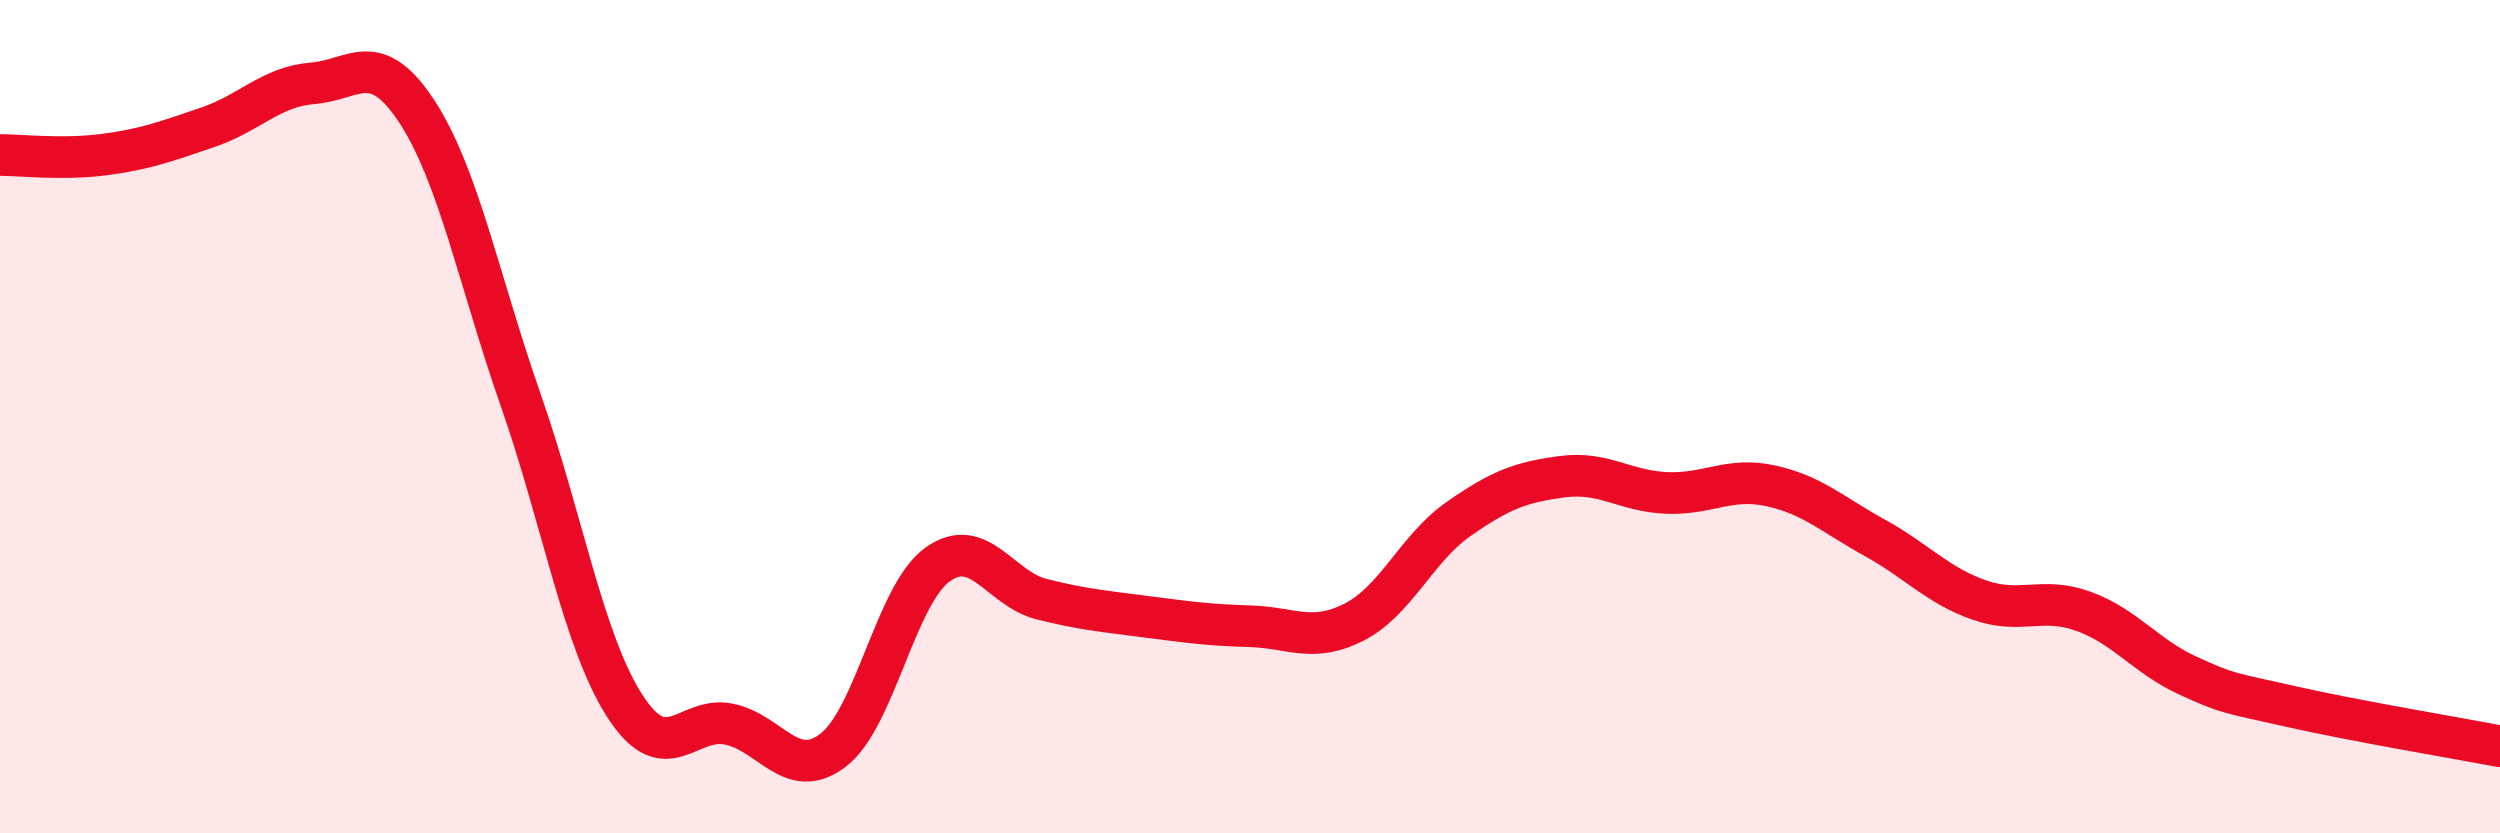
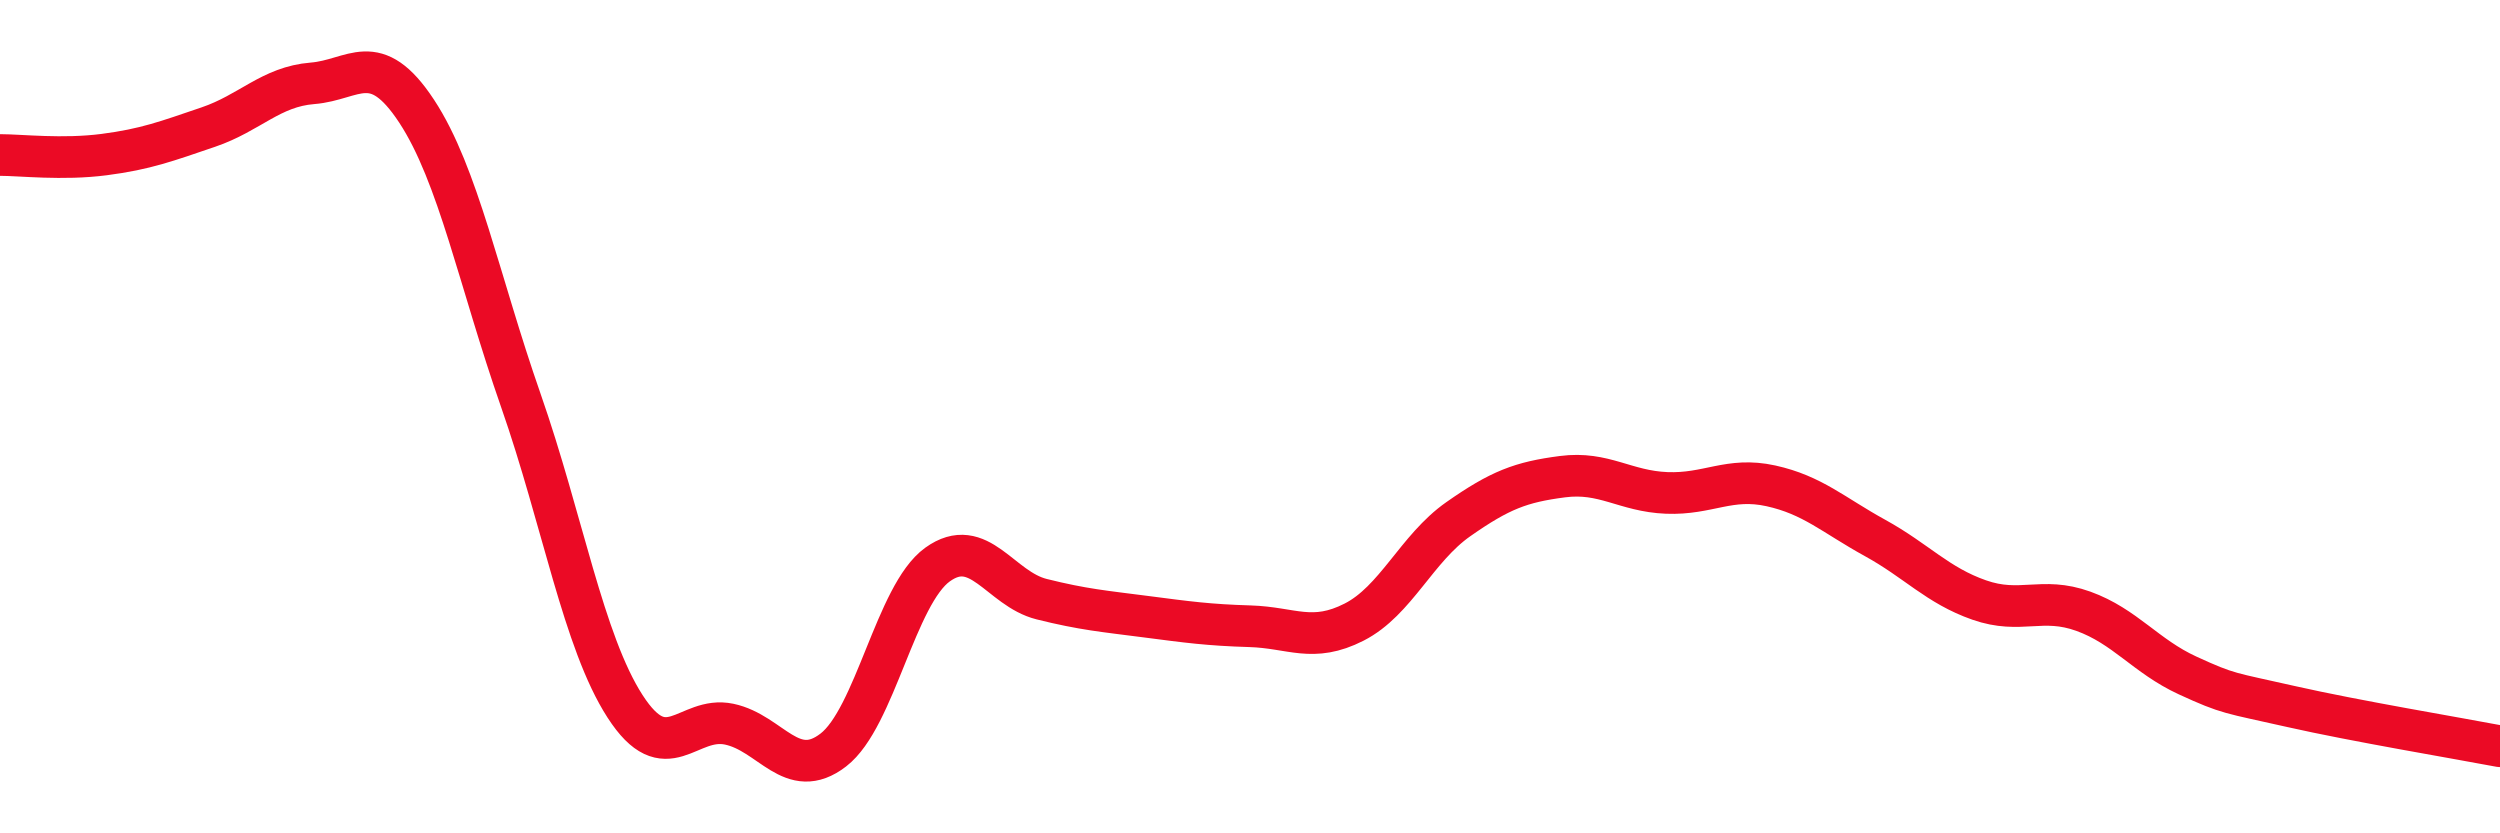
<svg xmlns="http://www.w3.org/2000/svg" width="60" height="20" viewBox="0 0 60 20">
-   <path d="M 0,3.72 C 0.5,3.72 1.5,3.84 2.5,3.71 C 3.5,3.58 4,3.39 5,3.05 C 6,2.71 6.5,2.08 7.5,2 C 8.5,1.92 9,1.15 10,2.67 C 11,4.19 11.5,6.75 12.5,9.61 C 13.5,12.47 14,15.4 15,16.95 C 16,18.5 16.5,17.17 17.5,17.38 C 18.5,17.59 19,18.77 20,18 C 21,17.23 21.5,14.27 22.5,13.55 C 23.5,12.83 24,14.13 25,14.38 C 26,14.63 26.5,14.67 27.5,14.8 C 28.5,14.93 29,15 30,15.03 C 31,15.06 31.5,15.44 32.5,14.93 C 33.5,14.42 34,13.16 35,12.46 C 36,11.76 36.5,11.57 37.5,11.44 C 38.5,11.31 39,11.79 40,11.83 C 41,11.87 41.5,11.44 42.5,11.66 C 43.5,11.88 44,12.36 45,12.91 C 46,13.46 46.5,14.05 47.5,14.4 C 48.5,14.75 49,14.31 50,14.67 C 51,15.03 51.5,15.75 52.5,16.21 C 53.5,16.67 53.5,16.62 55,16.96 C 56.5,17.3 59,17.72 60,17.91L60 20L0 20Z" fill="#EB0A25" opacity="0.1" stroke-linecap="round" stroke-linejoin="round" />
  <path d="M 0,3.72 C 0.5,3.72 1.5,3.84 2.5,3.71 C 3.5,3.58 4,3.39 5,3.05 C 6,2.71 6.5,2.08 7.5,2 C 8.5,1.92 9,1.15 10,2.67 C 11,4.19 11.5,6.75 12.5,9.61 C 13.5,12.47 14,15.4 15,16.95 C 16,18.5 16.5,17.17 17.5,17.38 C 18.5,17.59 19,18.77 20,18 C 21,17.23 21.5,14.27 22.5,13.55 C 23.5,12.83 24,14.13 25,14.38 C 26,14.63 26.5,14.67 27.5,14.8 C 28.5,14.93 29,15 30,15.03 C 31,15.06 31.5,15.44 32.5,14.93 C 33.5,14.42 34,13.16 35,12.46 C 36,11.76 36.5,11.57 37.5,11.44 C 38.5,11.31 39,11.79 40,11.83 C 41,11.87 41.5,11.44 42.5,11.66 C 43.5,11.88 44,12.36 45,12.91 C 46,13.46 46.5,14.05 47.5,14.4 C 48.5,14.75 49,14.31 50,14.67 C 51,15.03 51.5,15.75 52.5,16.21 C 53.5,16.67 53.5,16.62 55,16.96 C 56.5,17.3 59,17.72 60,17.91" stroke="#EB0A25" stroke-width="1" fill="none" stroke-linecap="round" stroke-linejoin="round" />
</svg>